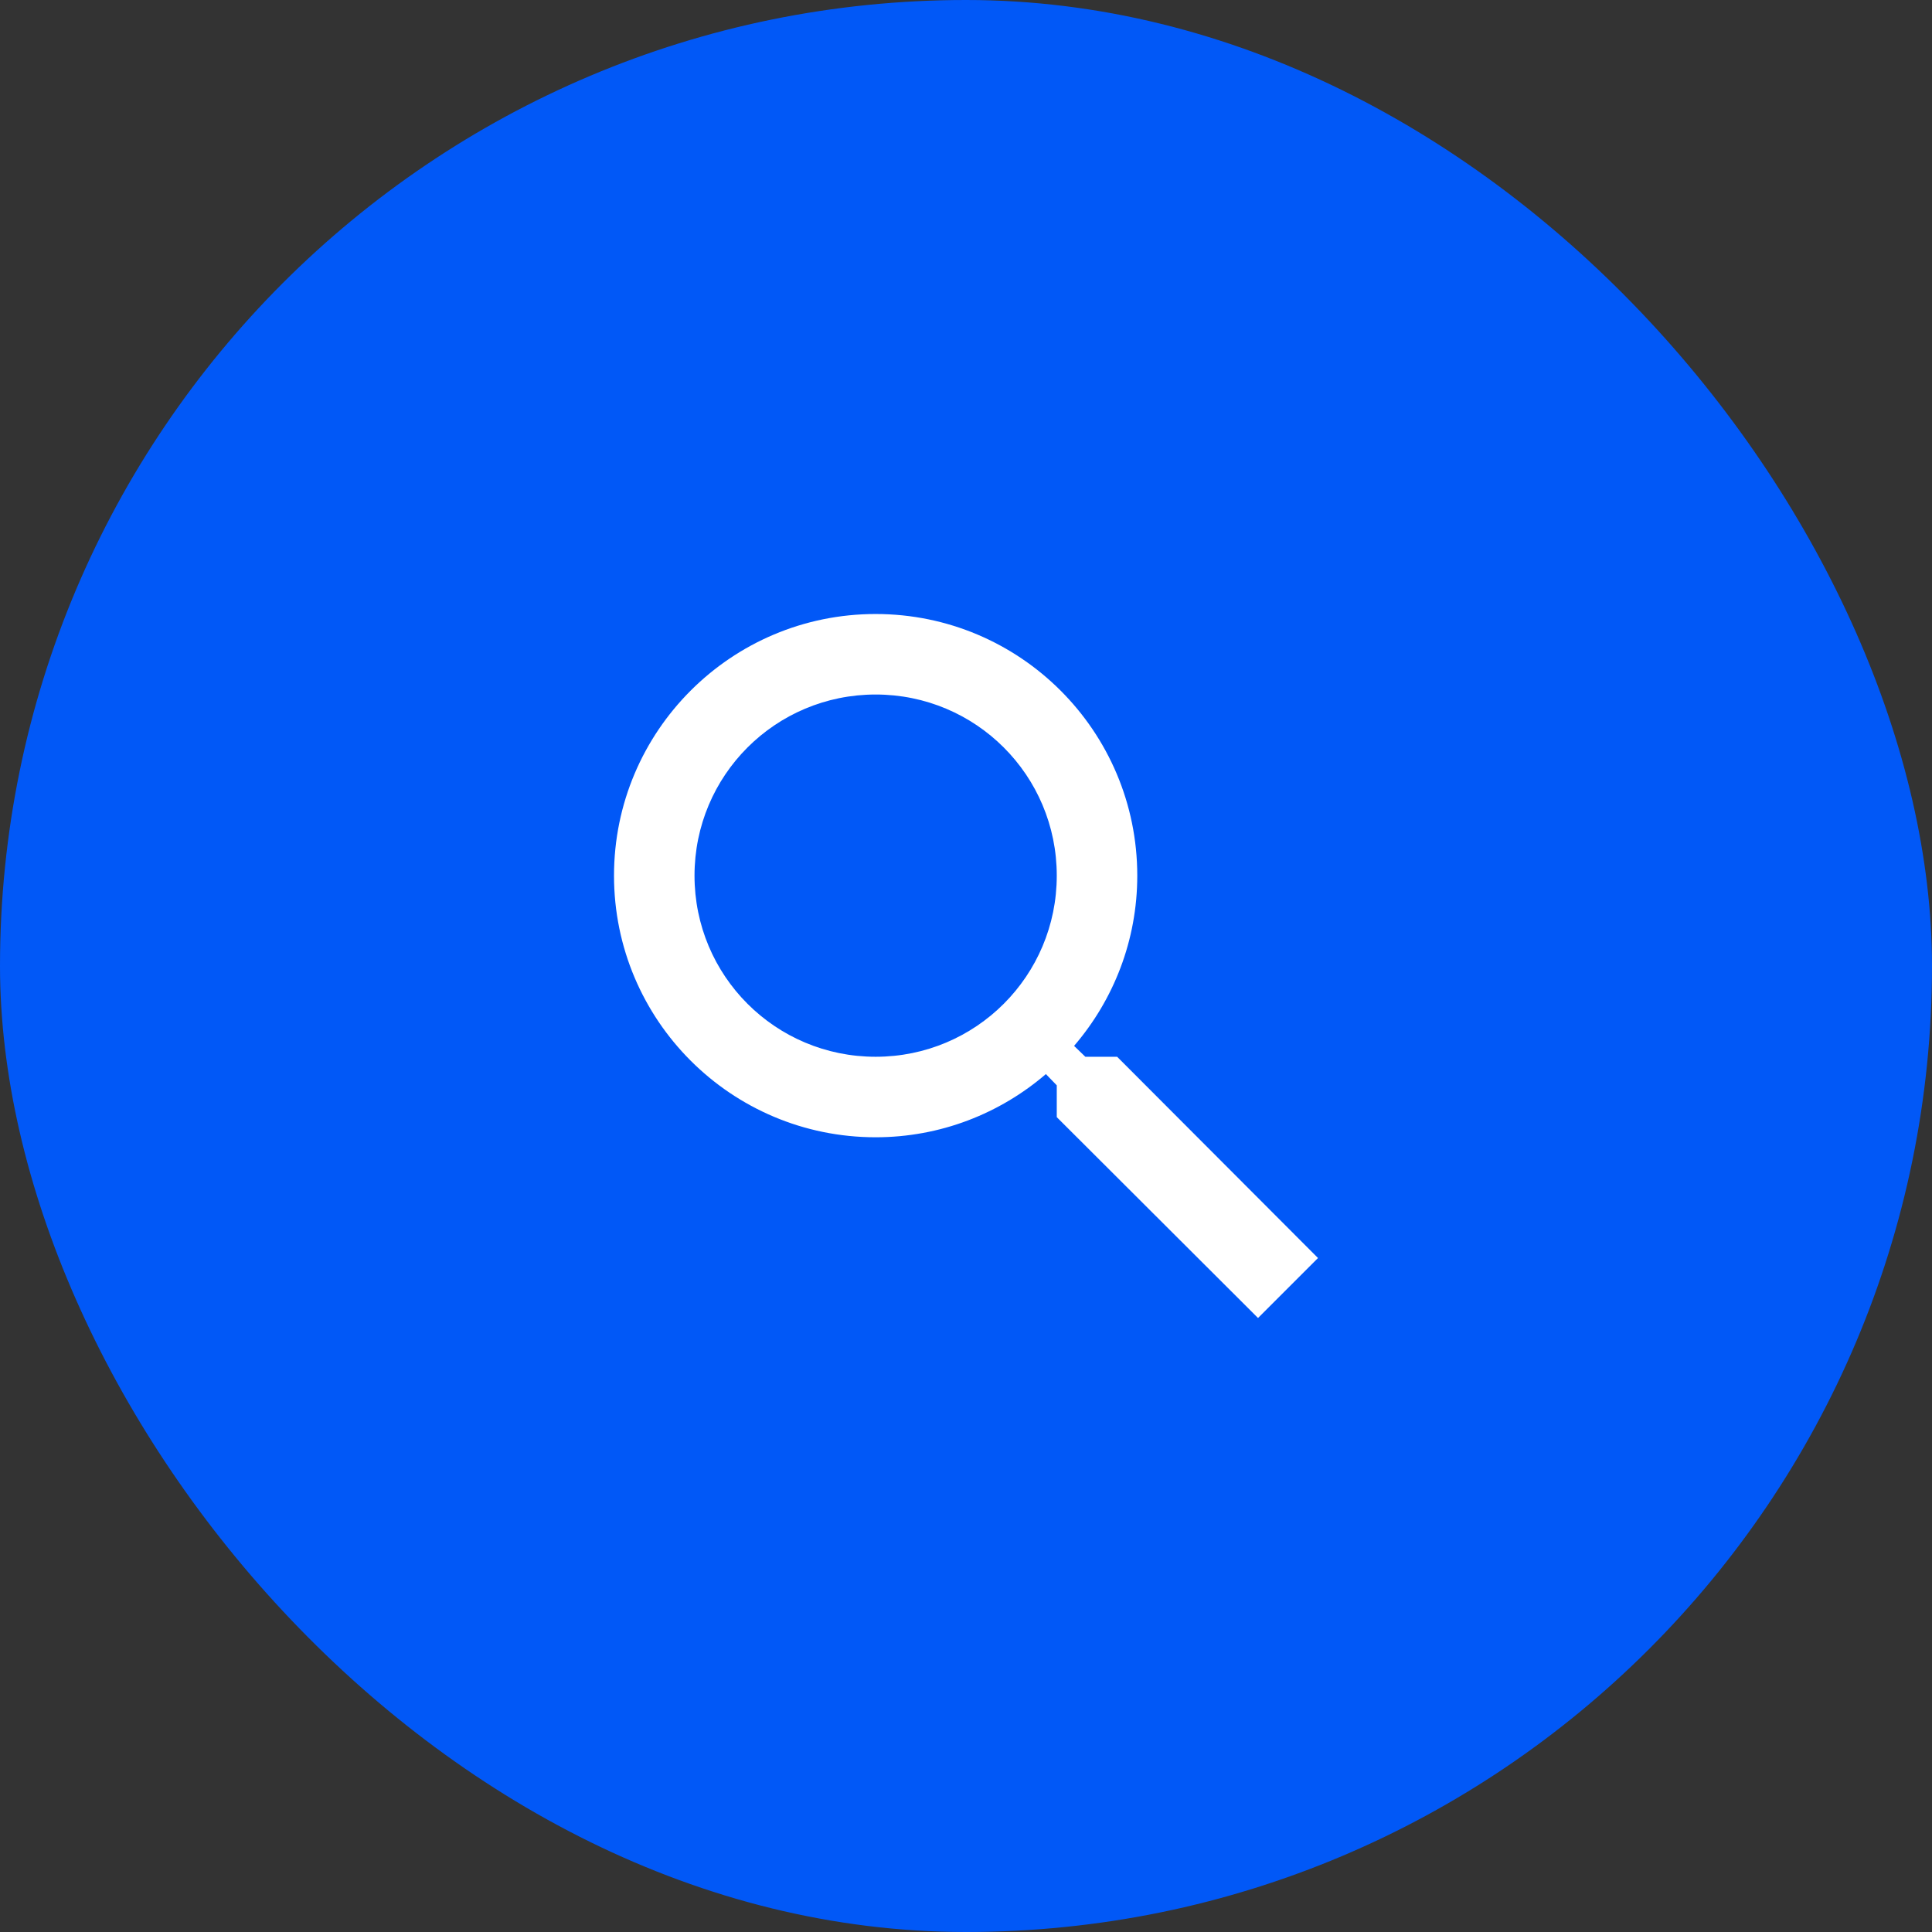
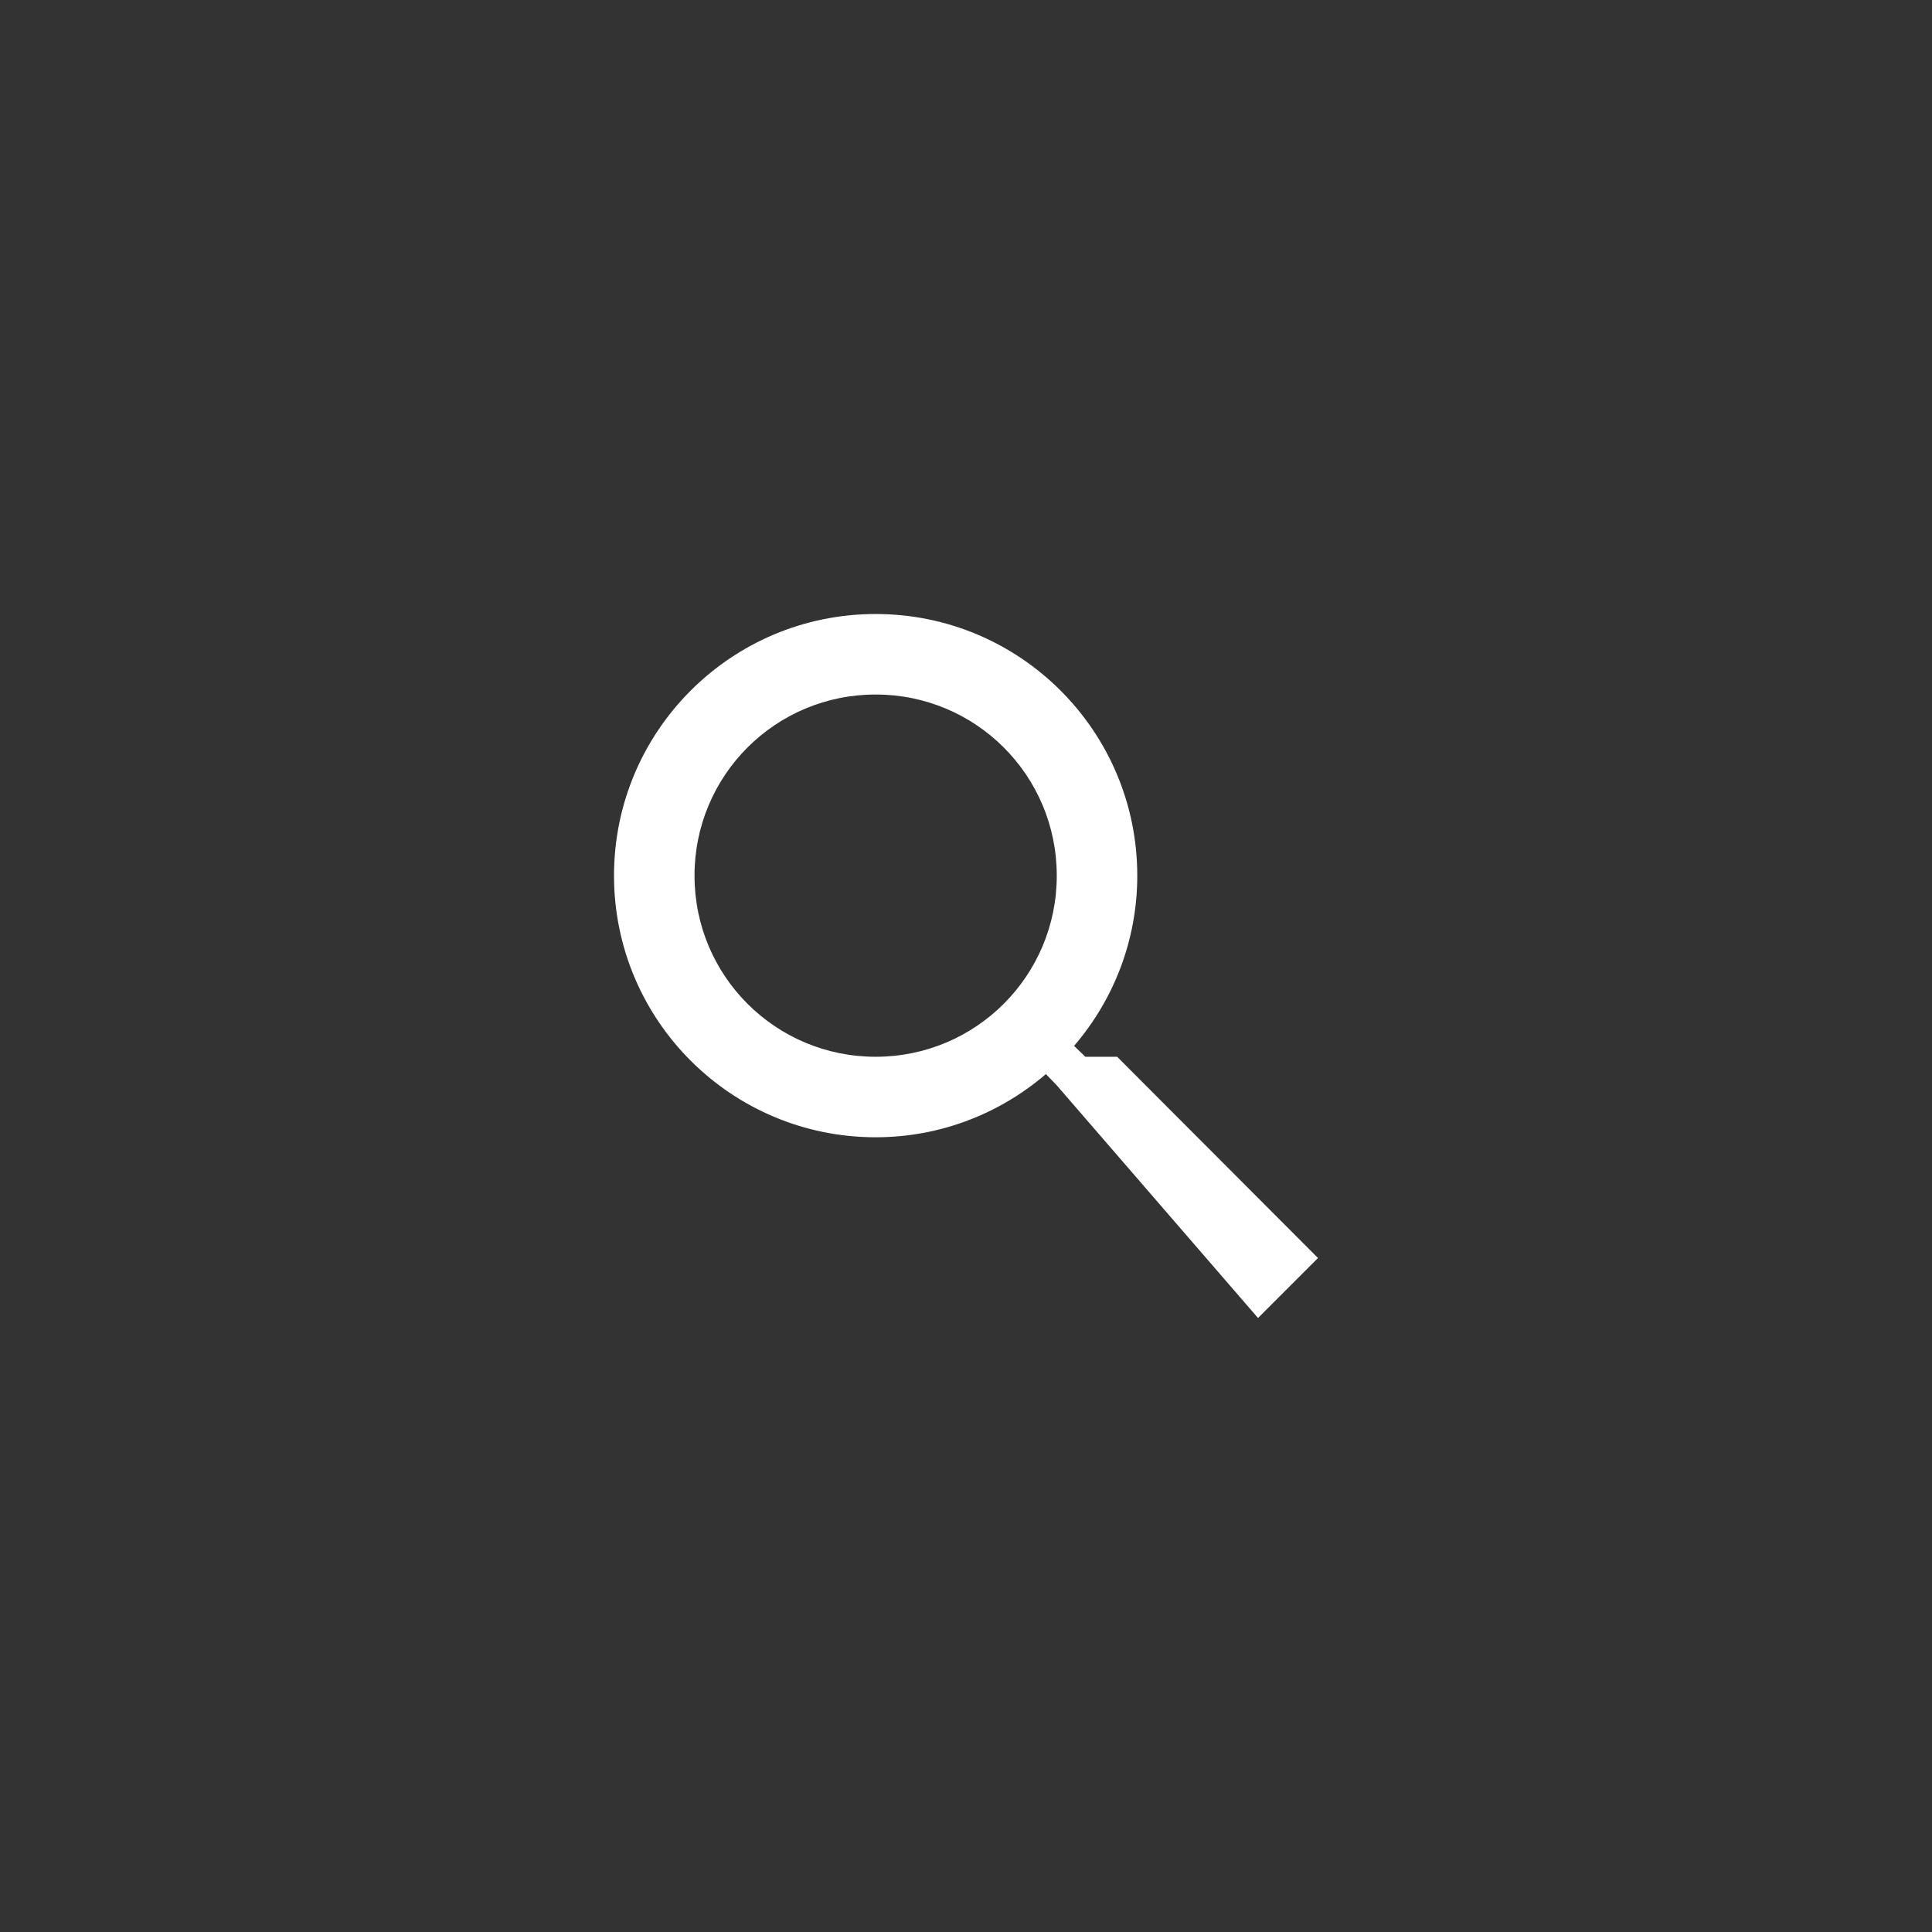
<svg xmlns="http://www.w3.org/2000/svg" width="100" height="100" viewBox="0 0 100 100" fill="none">
  <rect x="0" y="0" width="100" height="100" fill="#333333" stroke="none" />
-   <rect width="100" height="100" rx="50" fill="#0158F7" />
-   <path d="M57.823 54.698H56.177L55.594 54.135C57.635 51.76 58.865 48.677 58.865 45.323C58.865 37.844 52.802 31.781 45.323 31.781C37.844 31.781 31.781 37.844 31.781 45.323C31.781 52.802 37.844 58.865 45.323 58.865C48.677 58.865 51.76 57.635 54.135 55.594L54.698 56.177V57.823L65.115 68.219L68.219 65.115L57.823 54.698ZM45.323 54.698C40.135 54.698 35.948 50.51 35.948 45.323C35.948 40.135 40.135 35.948 45.323 35.948C50.51 35.948 54.698 40.135 54.698 45.323C54.698 50.51 50.51 54.698 45.323 54.698Z" fill="white" />
+   <path d="M57.823 54.698H56.177L55.594 54.135C57.635 51.76 58.865 48.677 58.865 45.323C58.865 37.844 52.802 31.781 45.323 31.781C37.844 31.781 31.781 37.844 31.781 45.323C31.781 52.802 37.844 58.865 45.323 58.865C48.677 58.865 51.76 57.635 54.135 55.594L54.698 56.177L65.115 68.219L68.219 65.115L57.823 54.698ZM45.323 54.698C40.135 54.698 35.948 50.51 35.948 45.323C35.948 40.135 40.135 35.948 45.323 35.948C50.51 35.948 54.698 40.135 54.698 45.323C54.698 50.51 50.51 54.698 45.323 54.698Z" fill="white" />
</svg>